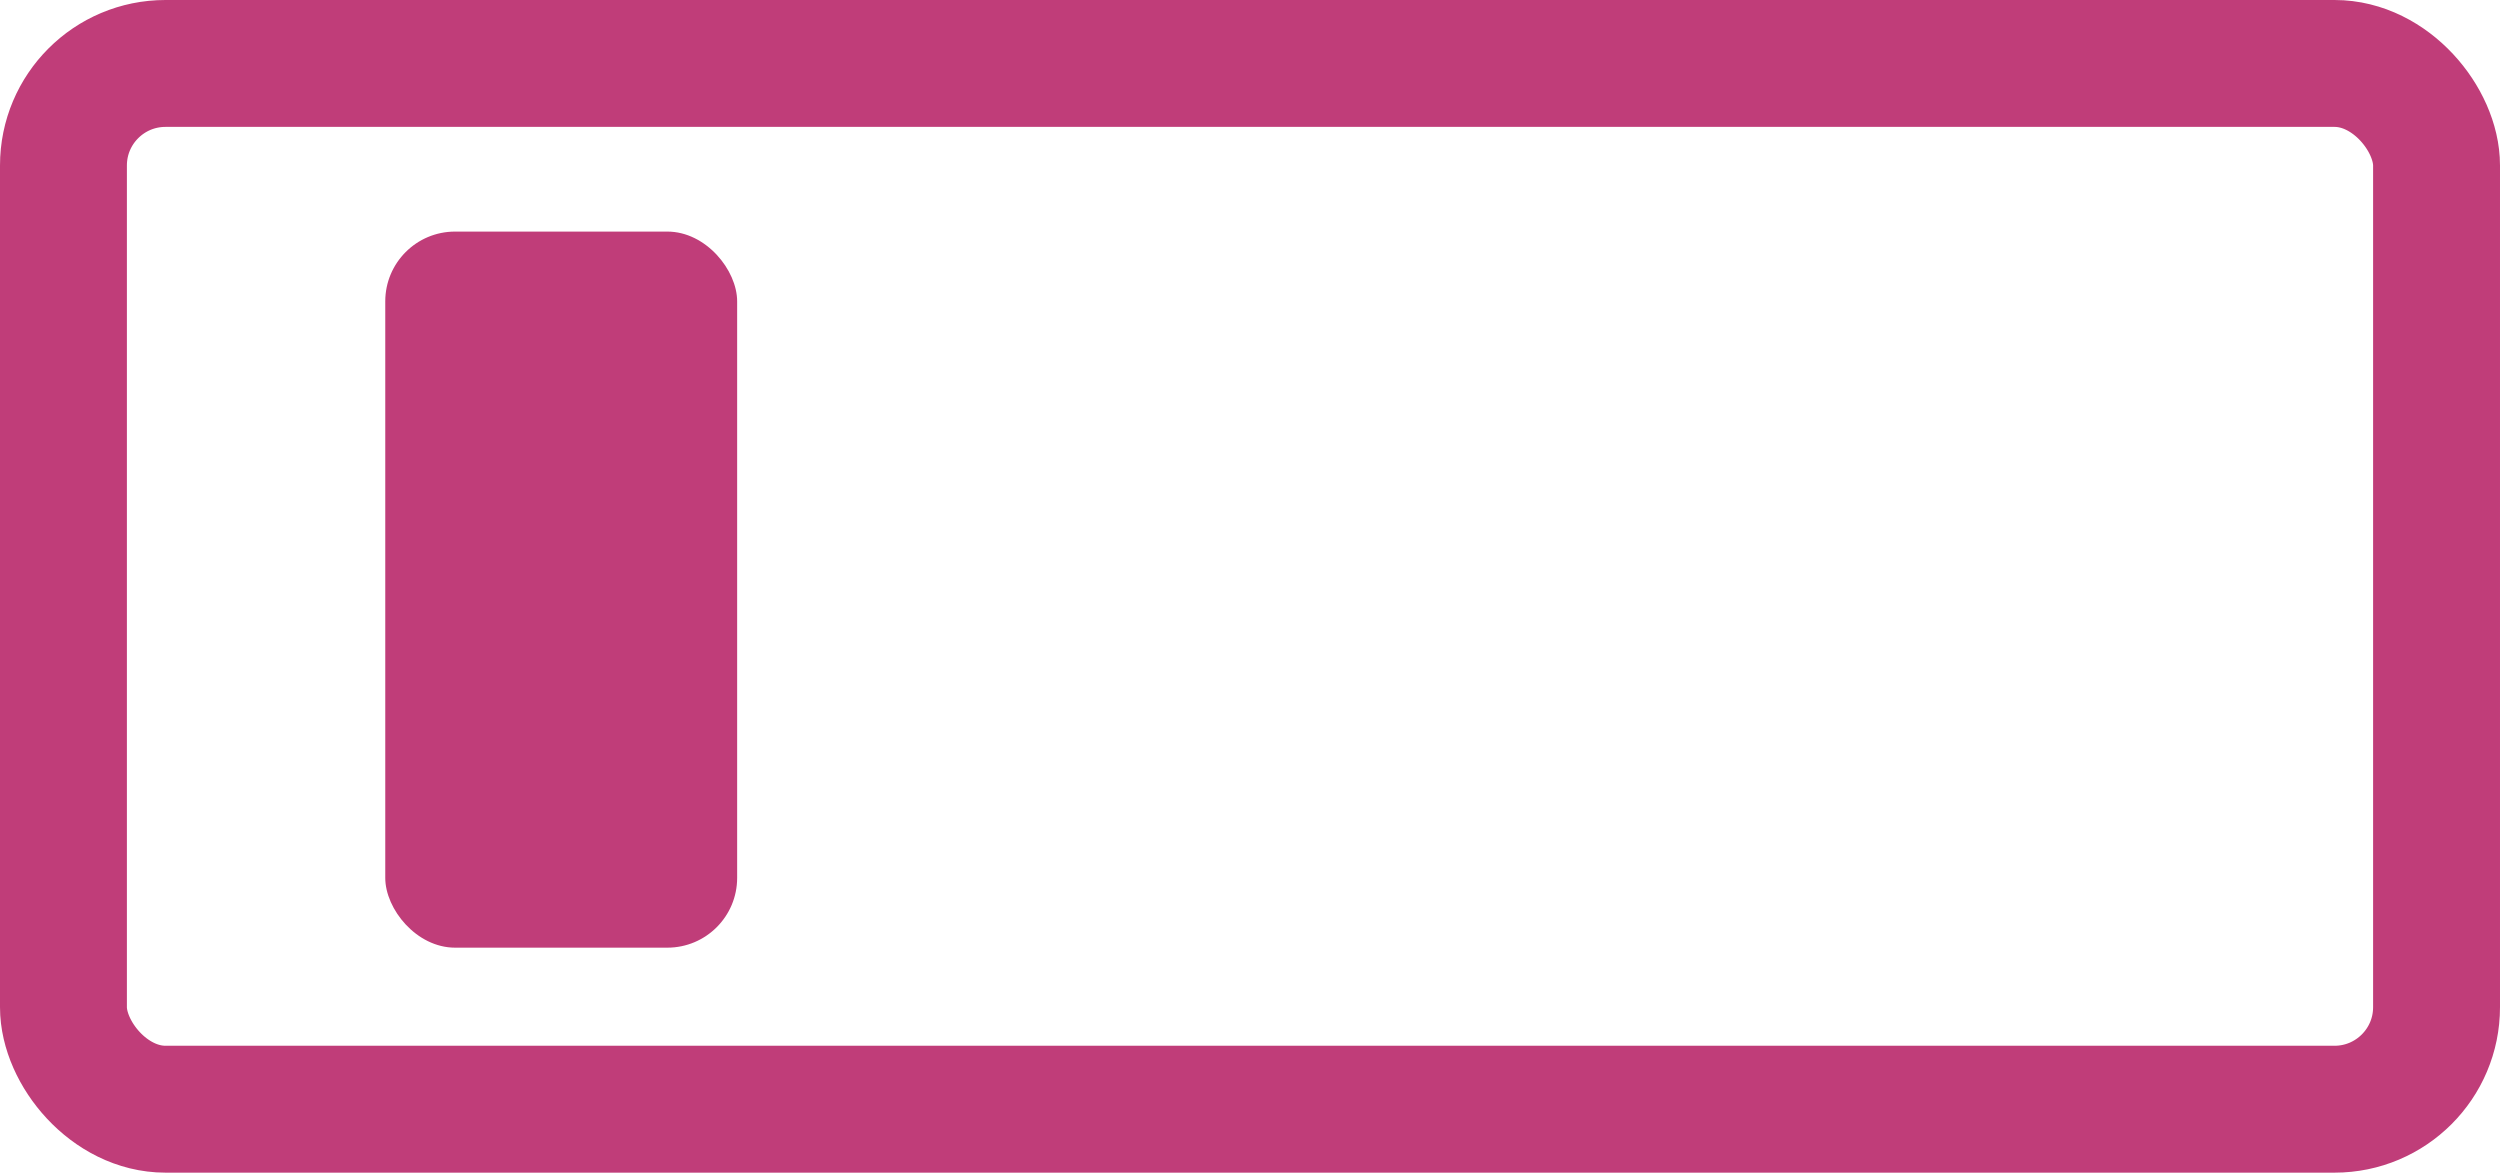
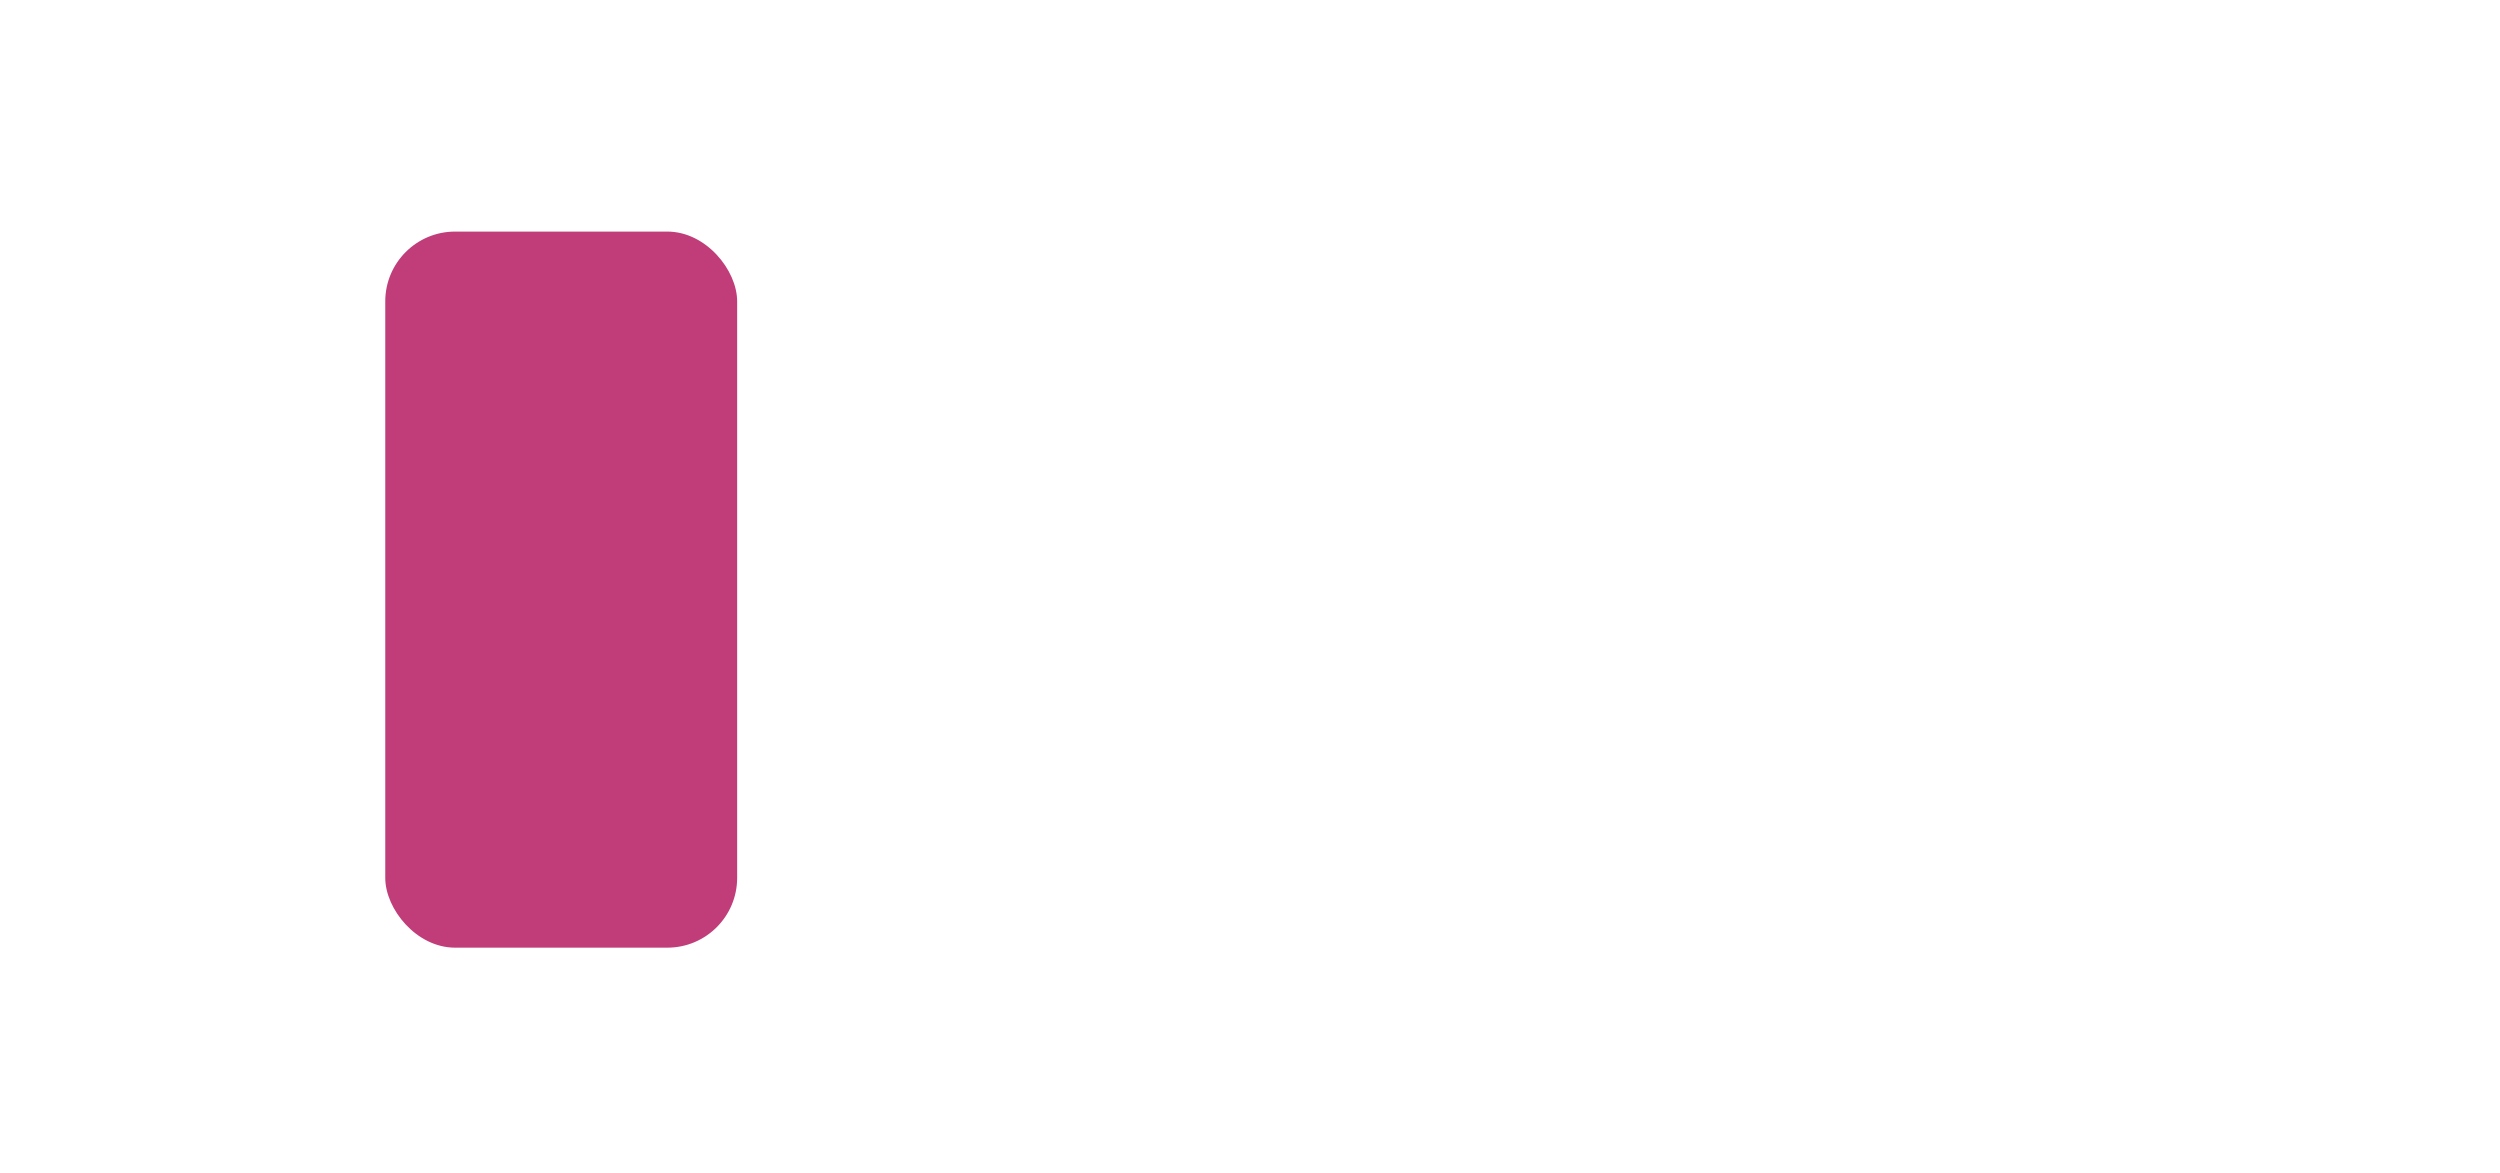
<svg xmlns="http://www.w3.org/2000/svg" id="Calque_2" data-name="Calque 2" viewBox="0 0 197.01 92.41">
  <defs>
    <style>
      .cls-1 {
        fill: #c03d79;
      }

      .cls-2 {
        fill: none;
        stroke: #c03d79;
        stroke-miterlimit: 10;
        stroke-width: 10px;
      }
    </style>
  </defs>
  <g id="Calque_1-2" data-name="Calque 1">
-     <rect class="cls-2" x="5" y="5" width="187.01" height="82.41" rx="8.04" ry="8.04" />
    <rect class="cls-1" x="30.36" y="18.25" width="27.73" height="56.43" rx="5.5" ry="5.5" />
  </g>
</svg>